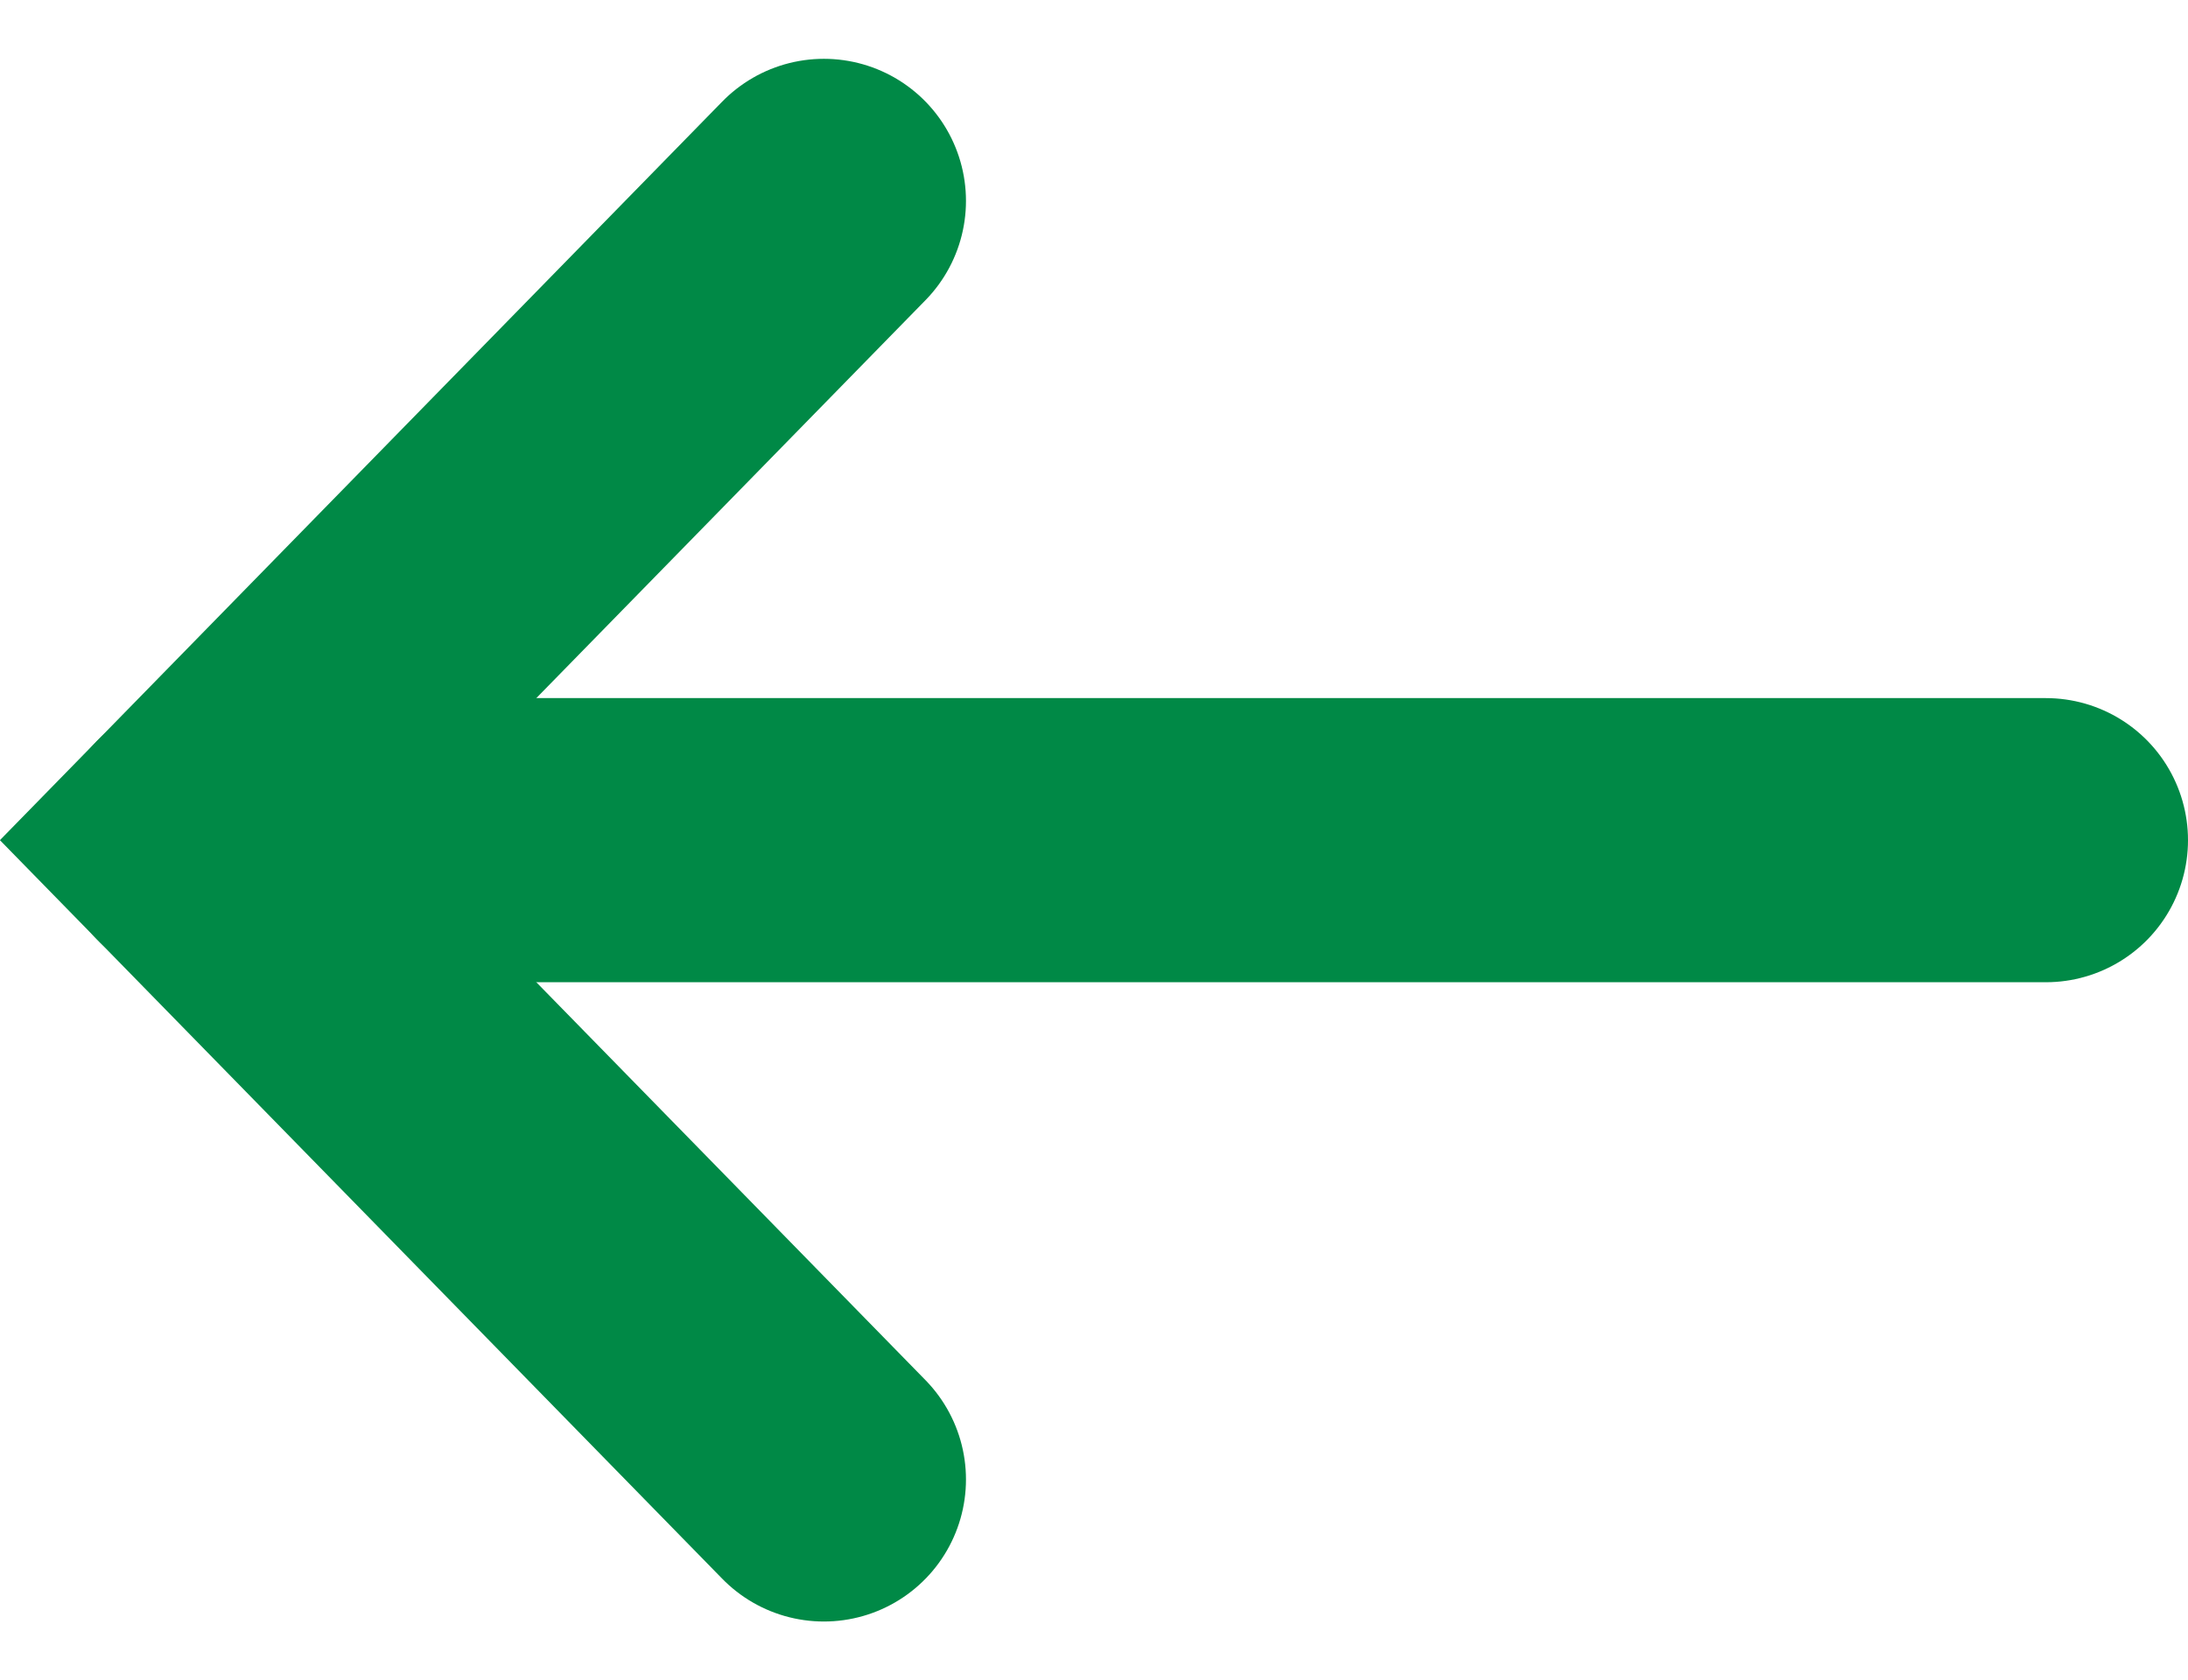
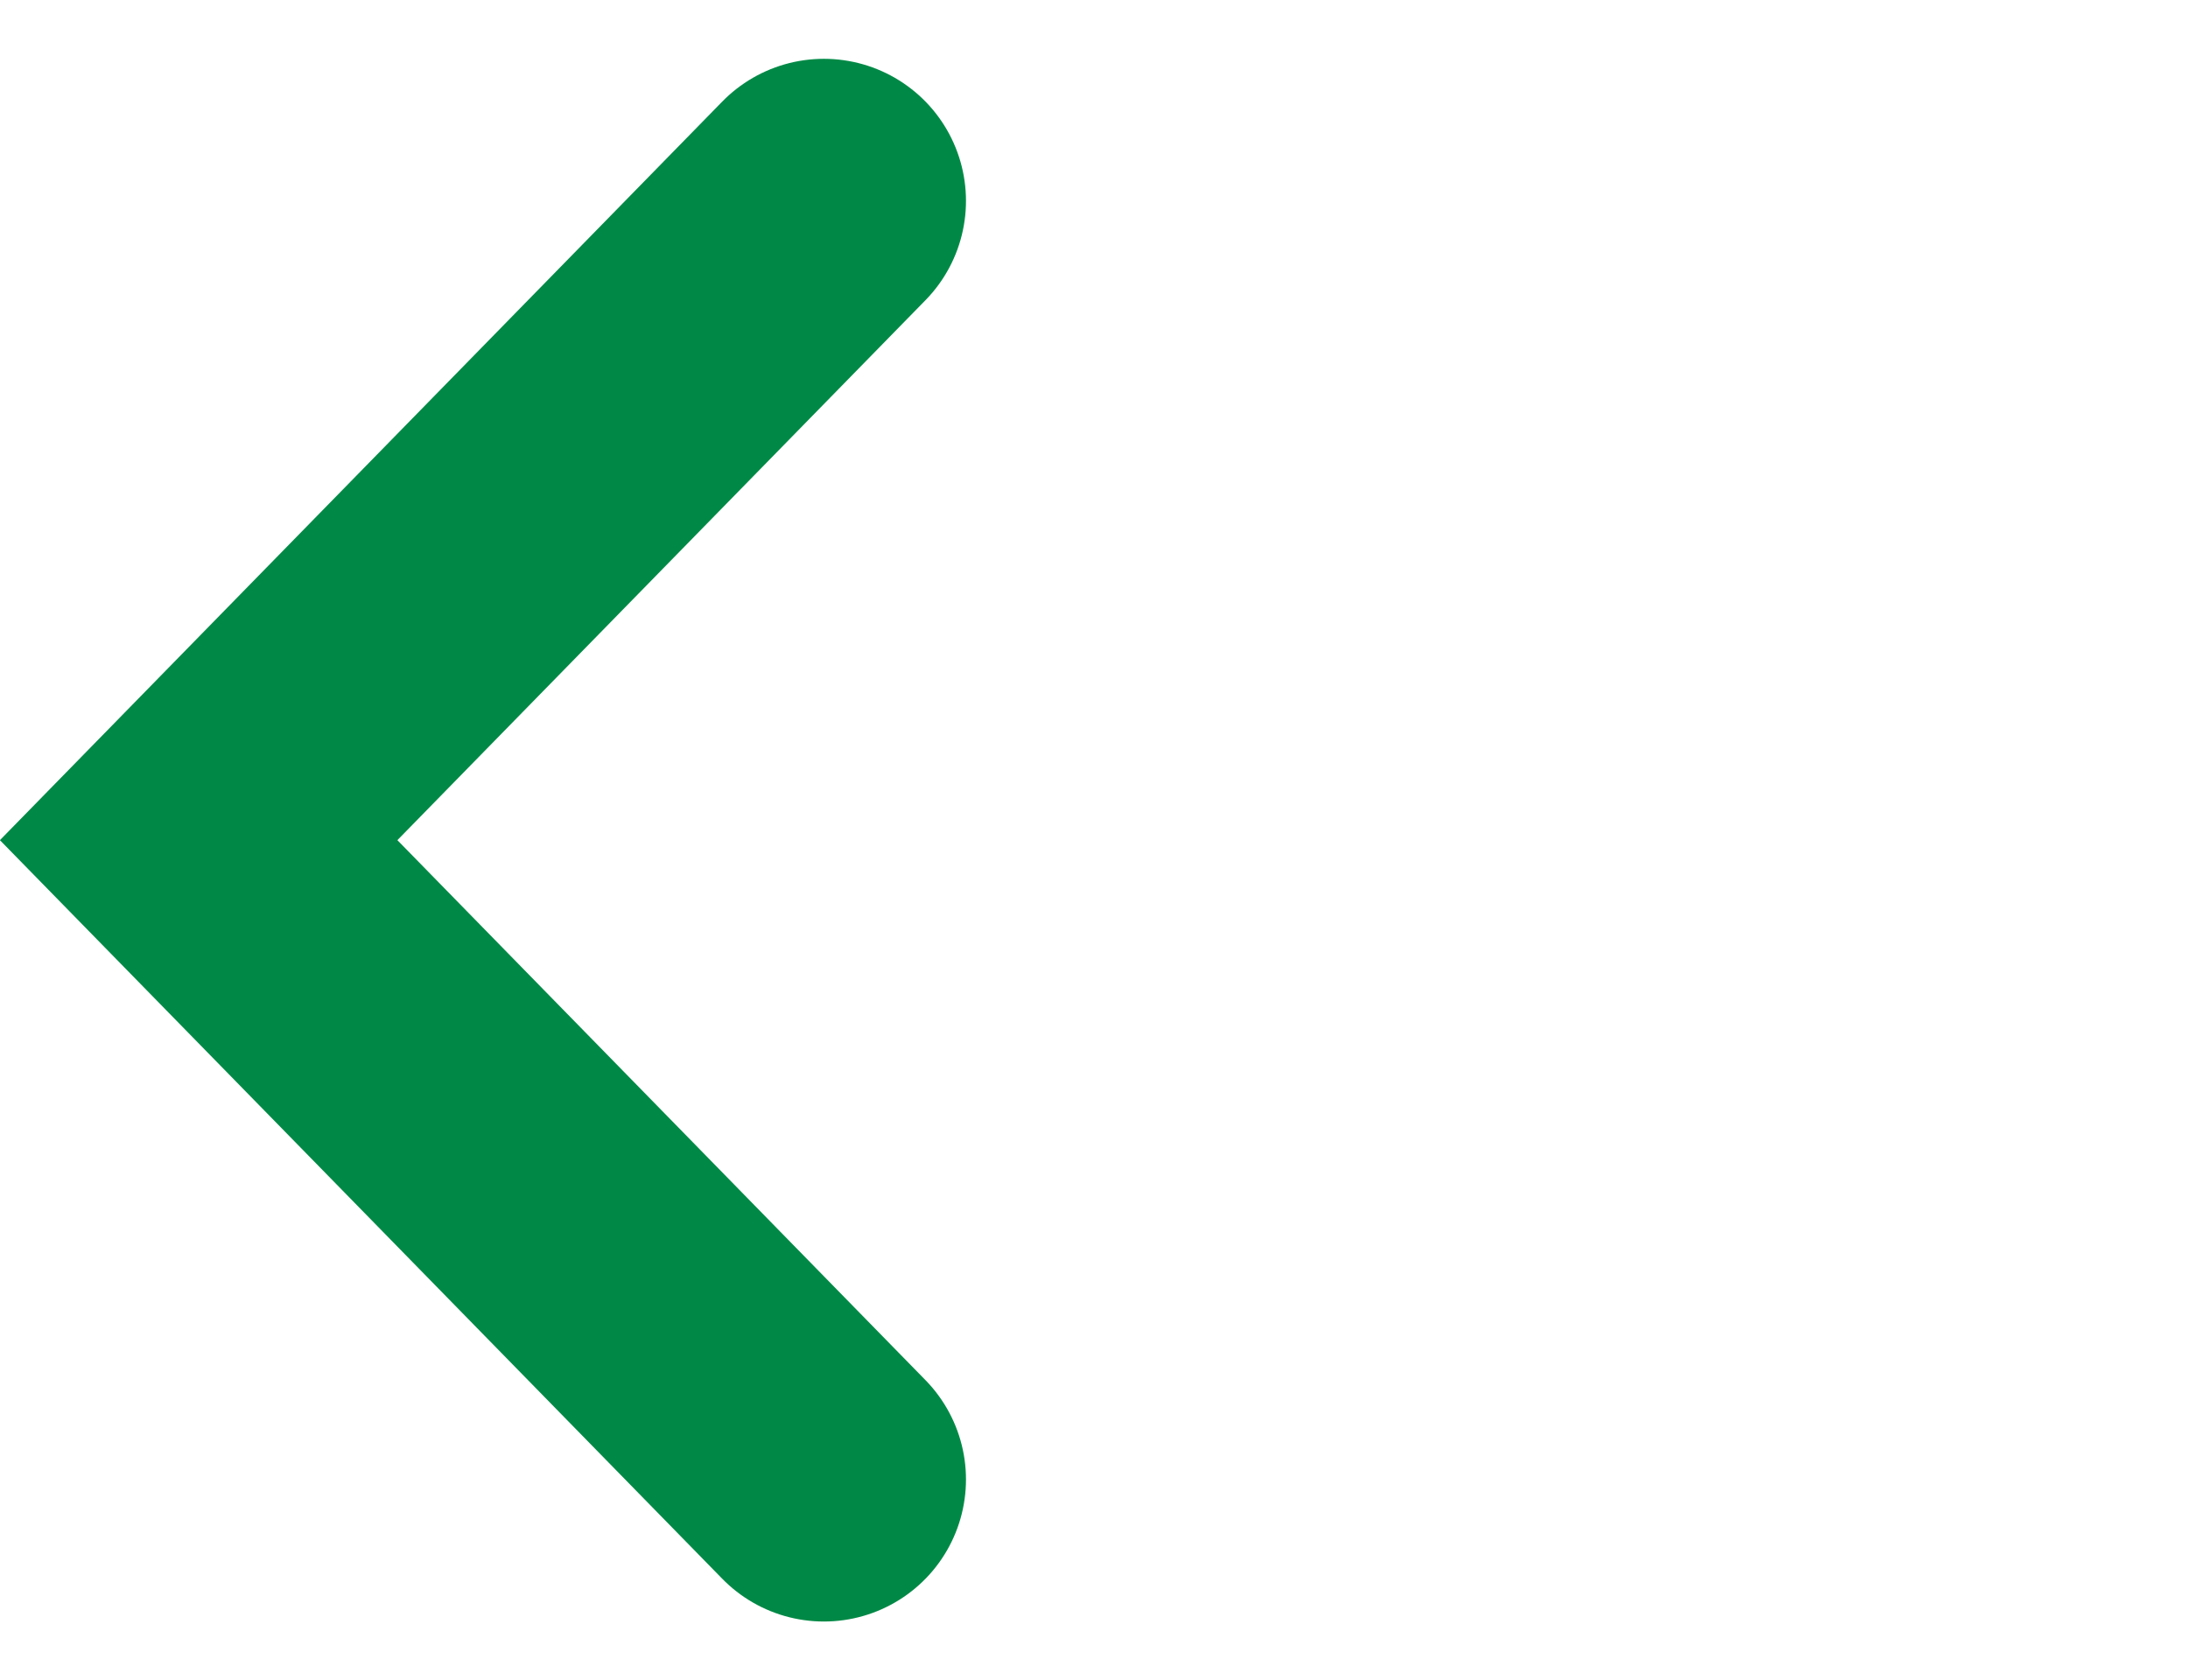
<svg xmlns="http://www.w3.org/2000/svg" width="15.398" height="11.828" viewBox="0 0 15.398 11.828">
  <g id="arrow_left" transform="translate(1.398 1.414)">
-     <line id="線_119" data-name="線 119" x1="13" transform="translate(0 4.5)" fill="none" stroke="#008946" stroke-linecap="round" stroke-miterlimit="10" stroke-width="2" />
    <path id="パス_6319" data-name="パス 6319" d="M903.951,3971.556l-4.4,4.5,4.4,4.5" transform="translate(-899.551 -3971.556)" fill="none" stroke="#008946" stroke-linecap="round" stroke-miterlimit="10" stroke-width="2" />
  </g>
</svg>